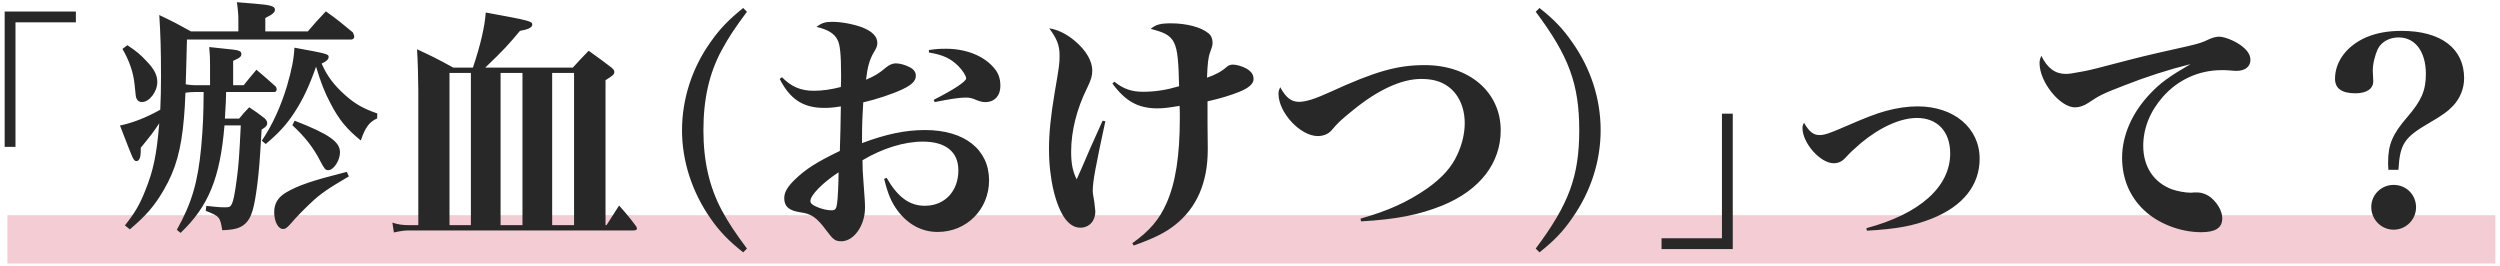
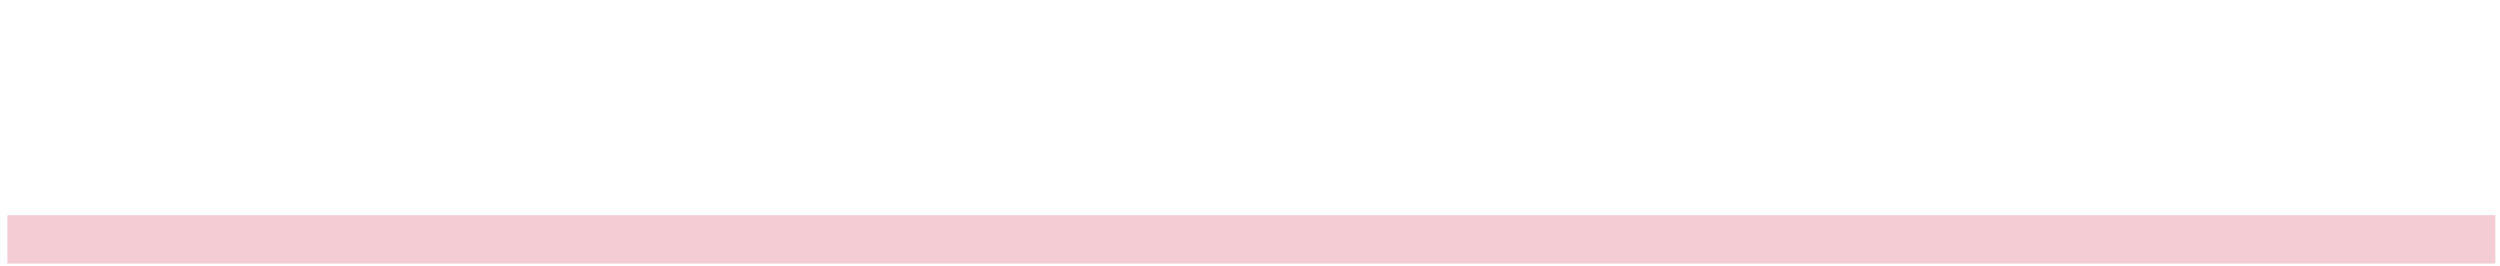
<svg xmlns="http://www.w3.org/2000/svg" viewBox="0 0 414 44" enable-background="new 0 0 414 44">
  <path opacity=".2" fill="#C80028" d="M1.229 35.636h412v8h-412z" />
  <g fill="#282828">
-     <path d="M12.564 3.697h-10.001v20.628h-1.792v-22.419h11.793v1.791zM100.439 37.285c.917-1.417 1.209-1.875 2.084-3.25 1.334 1.5 1.709 1.958 2.834 3.458.083.167.125.292.125.375 0 .167-.209.292-.542.292h-37.212c-.75 0-1.333.083-2.501.333l-.25-1.625c.875.292 1.668.417 2.751.417h1.542v-22.294c0-1.584-.084-5.001-.209-6.835 2.584 1.209 3.376 1.584 6.001 3.042h3.251c1.25-3.708 1.958-6.75 2.125-9.126 7.334 1.334 7.709 1.459 7.709 2.001 0 .458-.625.791-2.041 1.041-1.918 2.292-2.543 3.001-5.752 6.084h14.502c1.125-1.25 1.5-1.625 2.625-2.792 1.709 1.209 2.209 1.584 3.793 2.792.333.292.458.459.458.709 0 .417-.208.583-1.458 1.375v24.003h.165zm-22.46-25.212h-3.542v25.212h3.542v-25.212zm8.542 0h-3.625v25.212h3.625v-25.212zm8.543 0h-3.625v25.212h3.625v-25.212zM123.695 1.947c-1.959 2.626-3.042 4.251-4.168 6.334-2.083 3.834-3.041 8.126-3.041 13.294 0 5.167 1 9.418 3.041 13.251 1.126 2.084 2.209 3.709 4.168 6.334l-.625.626c-2.375-1.876-3.875-3.418-5.418-5.626-3.041-4.376-4.709-9.46-4.709-14.585 0-5.126 1.625-10.252 4.709-14.585 1.543-2.209 3.043-3.751 5.418-5.668l.625.625zM129.492 12.782c1.5 1.542 3.084 2.25 5.251 2.25 1.458 0 2.876-.208 4.501-.625.041-.875.041-1.167.041-1.917 0-3.459-.166-5.084-.583-5.876-.542-1.083-1.583-1.708-3.501-2.166.917-.667 1.459-.834 2.626-.834 1.5 0 3.5.375 4.958.917 1.668.667 2.501 1.5 2.501 2.584 0 .458-.125.833-.625 1.625-.667 1.167-1 2.333-1.25 4.459 1.542-.667 2.083-1 3.333-2.042.5-.417 1.084-.667 1.584-.667.667 0 1.625.25 2.375.667.625.333.959.791.959 1.375 0 .875-.625 1.5-2.292 2.292-1.708.792-4.376 1.667-6.417 2.125-.125 2.042-.209 3.459-.209 6.751 4-1.5 7.209-2.167 10.459-2.167 6.502 0 10.586 3.209 10.586 8.334 0 4.793-3.709 8.543-8.502 8.543-2.625 0-4.875-1.208-6.625-3.5-1.084-1.459-1.626-2.792-2.251-5.293l.417-.166c1.834 3.208 3.792 4.625 6.334 4.625 3.292 0 5.543-2.417 5.543-5.875 0-3.043-2.084-4.751-5.877-4.751-3.125 0-6.709 1.125-10 3.084 0 1.416.041 1.958.166 3.667.209 2.875.25 3.292.25 4.209 0 2.917-1.834 5.542-3.917 5.542-1 0-1.333-.25-2.458-1.75-1.626-2.209-2.501-2.792-4.293-3.042-1.875-.25-2.709-.959-2.709-2.334 0-.958.5-1.833 1.625-2.959 1.918-1.875 3.709-3 7.585-4.875.083-1.917.125-4.917.167-7.376-1.25.208-1.875.25-2.793.25-3.416 0-5.625-1.417-7.334-4.792l.375-.292zm4.709 20.502c0 .376.292.667 1.125 1.001.75.333 1.668.541 2.334.541.667 0 .834-.208.959-1.125.125-.75.25-3.542.25-5.167-2.626 1.708-4.668 3.792-4.668 4.75zm19.628-25.003c1.208-.166 1.667-.208 2.833-.208 3.168 0 6.043 1.083 7.752 2.959.875.916 1.25 1.875 1.25 3.208 0 1.626-1 2.667-2.459 2.667-.5 0-.834-.083-1.5-.333-.75-.333-1.125-.417-1.75-.417-1.084 0-2.709.25-5.168.75l-.166-.375c3.291-1.666 5.375-3.042 5.375-3.542 0-.416-.583-1.333-1.291-2.042-1.293-1.291-2.584-1.875-4.876-2.25v-.417zM183.046 20.075c-1.626 7.542-2.083 10.001-2.083 11.418 0 .5 0 .5.25 1.916.082.626.082.626.166 1.501v.166c0 1.542-1.042 2.626-2.459 2.626-.958 0-1.708-.459-2.459-1.375-1.666-2.209-2.75-6.71-2.75-11.71 0-2.501.292-5.418.917-9.126.833-4.876.833-4.959.833-6.335 0-1.666-.416-2.708-1.708-4.458 1.333.166 2.876.916 4.251 2.083 1.875 1.584 2.875 3.334 2.875 4.917 0 .876-.209 1.542-.834 2.834-1.75 3.501-2.666 7.209-2.666 10.585 0 1.958.25 3.25.916 4.584.334-.792.334-.792 1-2.251 1-2.333 1.125-2.667 3.293-7.459l.458.084zm1.5-6.543c1.5 1.209 2.876 1.667 4.751 1.667 1.958 0 3.834-.292 5.959-.917-.167-7.709-.5-8.418-4.709-9.501.875-.708 1.584-.917 3.334-.917 2.583 0 5 .625 6.209 1.625.458.334.708.917.708 1.501 0 .5 0 .541-.417 1.708-.291.75-.416 1.875-.5 4.167 1.417-.5 2.334-.958 3.375-1.875.209-.167.543-.292.876-.292.667 0 1.625.292 2.292.667.833.5 1.166 1 1.166 1.75s-.791 1.459-2.333 2.084c-1.417.583-3.376 1.167-5.292 1.583 0 3.626 0 4.501.041 7.543v.458c0 5.459-1.833 9.668-5.459 12.502-1.583 1.25-3.417 2.167-6.792 3.375l-.25-.375c2.917-2.083 4.458-3.917 5.667-6.625 1.5-3.376 2.209-7.835 2.209-14.169 0-.833 0-1.042-.042-1.958-1.708.291-2.667.416-3.667.416-3.209 0-5.334-1.208-7.459-4.125l.333-.292zM225.307 36.202c4.583-1.292 7.792-2.751 11.043-5.001 2.458-1.75 4.041-3.501 5-5.626.791-1.708 1.209-3.5 1.209-5.167 0-2.667-1.043-4.917-2.876-6.168-1.125-.791-2.5-1.166-4.334-1.166-3.25 0-7.167 1.792-11.335 5.209-1.958 1.583-2.458 2.042-3.5 3.292-.541.625-1.375.958-2.292.958-2.876 0-6.501-3.875-6.501-7.001 0-.375.042-.583.292-1.083.917 1.708 1.833 2.417 3.083 2.417 1.126 0 2.626-.459 5.168-1.625 7.459-3.418 11.127-4.459 15.668-4.459 7.377 0 12.586 4.459 12.586 10.793 0 5.459-3.459 9.918-9.668 12.46-3.834 1.541-7.584 2.292-13.461 2.625l-.082-.458zM254.314 41.16c5.5-7.334 7.209-12.001 7.209-19.585 0-7.626-1.709-12.294-7.209-19.628l.625-.625c2.375 1.875 3.875 3.417 5.418 5.668 3.083 4.333 4.709 9.417 4.709 14.543 0 5.167-1.626 10.21-4.709 14.585-1.543 2.25-3.043 3.792-5.418 5.668l-.625-.626zM275.152 39.452h10.002v-20.628h1.791v22.42h-11.793v-1.792zM309.075 37.785c8.793-2.334 13.877-6.834 13.877-12.376 0-3.626-2.125-5.876-5.5-5.876-2.709 0-6.085 1.5-9.293 4.167-1.209 1.042-1.834 1.625-2.584 2.459-.542.583-1.167.875-1.917.875-2.209 0-5.167-3.334-5.167-5.834 0-.292.042-.459.25-.875.833 1.458 1.542 2.041 2.583 2.041.793 0 1.668-.291 3.959-1.291 3.834-1.667 5.376-2.251 7.043-2.709 1.833-.5 3.584-.75 5.251-.75 6 0 10.251 3.584 10.251 8.668 0 4.417-2.792 7.876-7.918 9.918-3.084 1.208-5.667 1.708-10.751 2l-.084-.417zM342.085 12.24c.584 0 1.084-.083 3.084-.458 1.25-.25 1.25-.25 7.959-2 1.375-.375 6.626-1.584 9.126-2.126 1.917-.458 2.376-.583 3.584-1.167.542-.25 1.167-.416 1.625-.416.834 0 2.376.583 3.418 1.292 1.166.791 1.791 1.625 1.791 2.542 0 1.125-.875 1.833-2.333 1.833-.25 0-.667-.042-1.167-.083-.583-.042-.75-.042-1.25-.042-3.792 0-7.251 1.584-9.751 4.417-2.126 2.417-3.251 5.209-3.251 8.126 0 3.459 1.75 6.084 4.792 7.21.876.291 2.167.541 3.001.541.166 0 .333 0 .625-.041h.5c.833 0 1.75.375 2.375.916 1.125 1.001 1.792 2.251 1.792 3.376 0 1.583-1.125 2.292-3.5 2.292-3.209 0-6.626-1.25-8.96-3.209-2.708-2.292-4.125-5.459-4.125-9.126 0-3.709 1.667-7.501 4.709-10.668 1.625-1.709 3.042-2.75 6.625-4.834-3.792.958-7.417 2.125-11.001 3.542-3.584 1.375-4.125 1.667-5.917 2.875-.75.501-1.542.751-2.209.751-2.5 0-5.876-4.209-5.876-7.293 0-.417.042-.667.292-1.25 1 2.042 2.292 3 4.042 3zM395.514 28.117c-.042-.542-.042-.958-.042-1.292 0-2.875.75-4.625 3.084-7.334 2.417-2.792 3.167-4.459 3.167-7.251 0-3.667-1.75-6.042-4.501-6.042-1.542 0-2.833.708-3.459 1.917-.458 1-.833 2.417-.833 3.583l.083 1.751c0 1.25-1.083 2-2.958 2-2.251 0-3.376-.792-3.376-2.417 0-2.875 2.001-5.501 5.209-6.876 1.709-.708 3.542-1.042 5.834-1.042 6.501 0 10.335 2.917 10.335 7.835 0 1.666-.625 3.25-1.792 4.542-.917.958-1.834 1.625-4 2.875-4.168 2.417-4.834 3.501-5.084 7.751h-1.667zm4.584 6.209c0 2.042-1.667 3.709-3.709 3.709s-3.709-1.667-3.709-3.75c0-2.042 1.667-3.668 3.709-3.668 2.083 0 3.709 1.626 3.709 3.709zM20.686 37.325c1.719-2.169 2.415-3.397 3.356-5.73 1.351-3.356 1.883-5.812 2.333-11.174-.982 1.473-1.555 2.21-3.069 4.052v.532c0 1.105-.246 1.678-.737 1.678-.205 0-.369-.164-.573-.532-.205-.41-1.269-3.111-2.128-5.362 2.128-.45 4.338-1.31 6.672-2.62.082-1.964.123-3.193.123-5.566 0-4.298-.082-6.999-.287-10.11 2.333 1.105 3.029 1.474 5.239 2.702h7.859v-1.72c0-1.023-.041-1.678-.245-3.111 1.309.123 2.374.205 2.988.246 2.538.205 3.316.41 3.316.982 0 .45-.369.778-1.597 1.392v2.211h7.04c1.269-1.474 1.678-1.924 2.988-3.316 2.005 1.432 2.579 1.924 4.461 3.479.163.286.246.573.246.737 0 .246-.246.45-.491.45h-27.22c-.205 8.309-.286 10.601-.491 12.934-.45 5.28-1.351 8.555-3.356 11.993-1.555 2.66-2.865 4.175-5.607 6.508l-.82-.655zm.409-29.839c1.433.942 2.128 1.515 3.152 2.62 1.31 1.351 1.801 2.333 1.801 3.479 0 1.596-1.31 3.315-2.537 3.315-.41 0-.655-.163-.86-.491-.163-.327-.163-.327-.368-2.456-.205-1.965-.859-3.888-2.006-5.853l.818-.614zM40.352 14.111c.922-1.162 1.195-1.469 2.117-2.562 1.401 1.196 1.845 1.571 3.211 2.801.103.205.137.341.137.444 0 .239-.171.444-.342.444h-8.027c-.034 1.4-.034 1.571-.205 4.406h2.357c.683-.82.888-1.093 1.674-1.878 1.127.751 1.469.99 2.528 1.81.341.341.444.546.444.82 0 .375-.205.649-.923 1.059-.307 5.363-.41 6.524-.683 8.847-.546 4.338-.99 5.772-2.049 6.763-.82.717-1.742.99-3.791 1.059-.342-2.186-.444-2.323-2.733-3.211l.102-.82c1.503.171 2.186.239 3.074.239.683 0 .854-.068 1.024-.341.342-.478.615-1.776.957-4.441.307-2.322.41-3.86.649-8.778h-2.699c-.717 8.71-2.664 13.424-7.275 17.796l-.615-.513c2.459-4.406 3.484-7.856 4.031-13.663.307-3.45.375-5.226.41-9.154h-1.468c-.547 0-.991.034-1.947.171l-.273-1.571c.615.136 1.639.273 2.22.273h2.527v-3.518c0-1.025-.034-1.606-.136-2.801 4.338.444 4.543.478 4.884.615.307.102.444.273.444.546 0 .41-.273.649-1.366 1.127v4.031h1.742zm3.006 9.189c1.776-2.664 3.108-5.568 4.167-9.052.785-2.698 1.161-4.611 1.229-6.353 5.431.991 5.67 1.059 5.67 1.537 0 .376-.376.752-1.161 1.093.888 2.05 2.049 3.587 3.894 5.226 1.605 1.435 2.971 2.22 5.328 3.04l-.034.82c-1.298.581-1.981 1.503-2.699 3.655-2.357-1.913-3.586-3.416-4.987-6.08-1.025-1.913-1.674-3.621-2.425-6.148-1.127 3.211-2.152 5.397-3.621 7.651-1.298 1.981-2.562 3.347-4.714 5.158l-.647-.547zm14.414 5.909c-3.45 2.015-4.782 2.937-6.319 4.406-1.093 1.025-2.527 2.493-3.211 3.313-.649.752-.957.991-1.367.991-.819 0-1.468-1.23-1.468-2.801 0-1.401.615-2.425 1.913-3.211 2.084-1.229 4.338-1.981 10.111-3.45l.341.752zm-8.984-9.222c5.636 2.186 7.515 3.484 7.515 5.226 0 1.366-1.059 2.971-1.947 2.971-.478 0-.649-.239-1.332-1.537-1.127-2.186-2.494-3.962-4.611-5.909l.375-.751z" />
-   </g>
+     </g>
</svg>